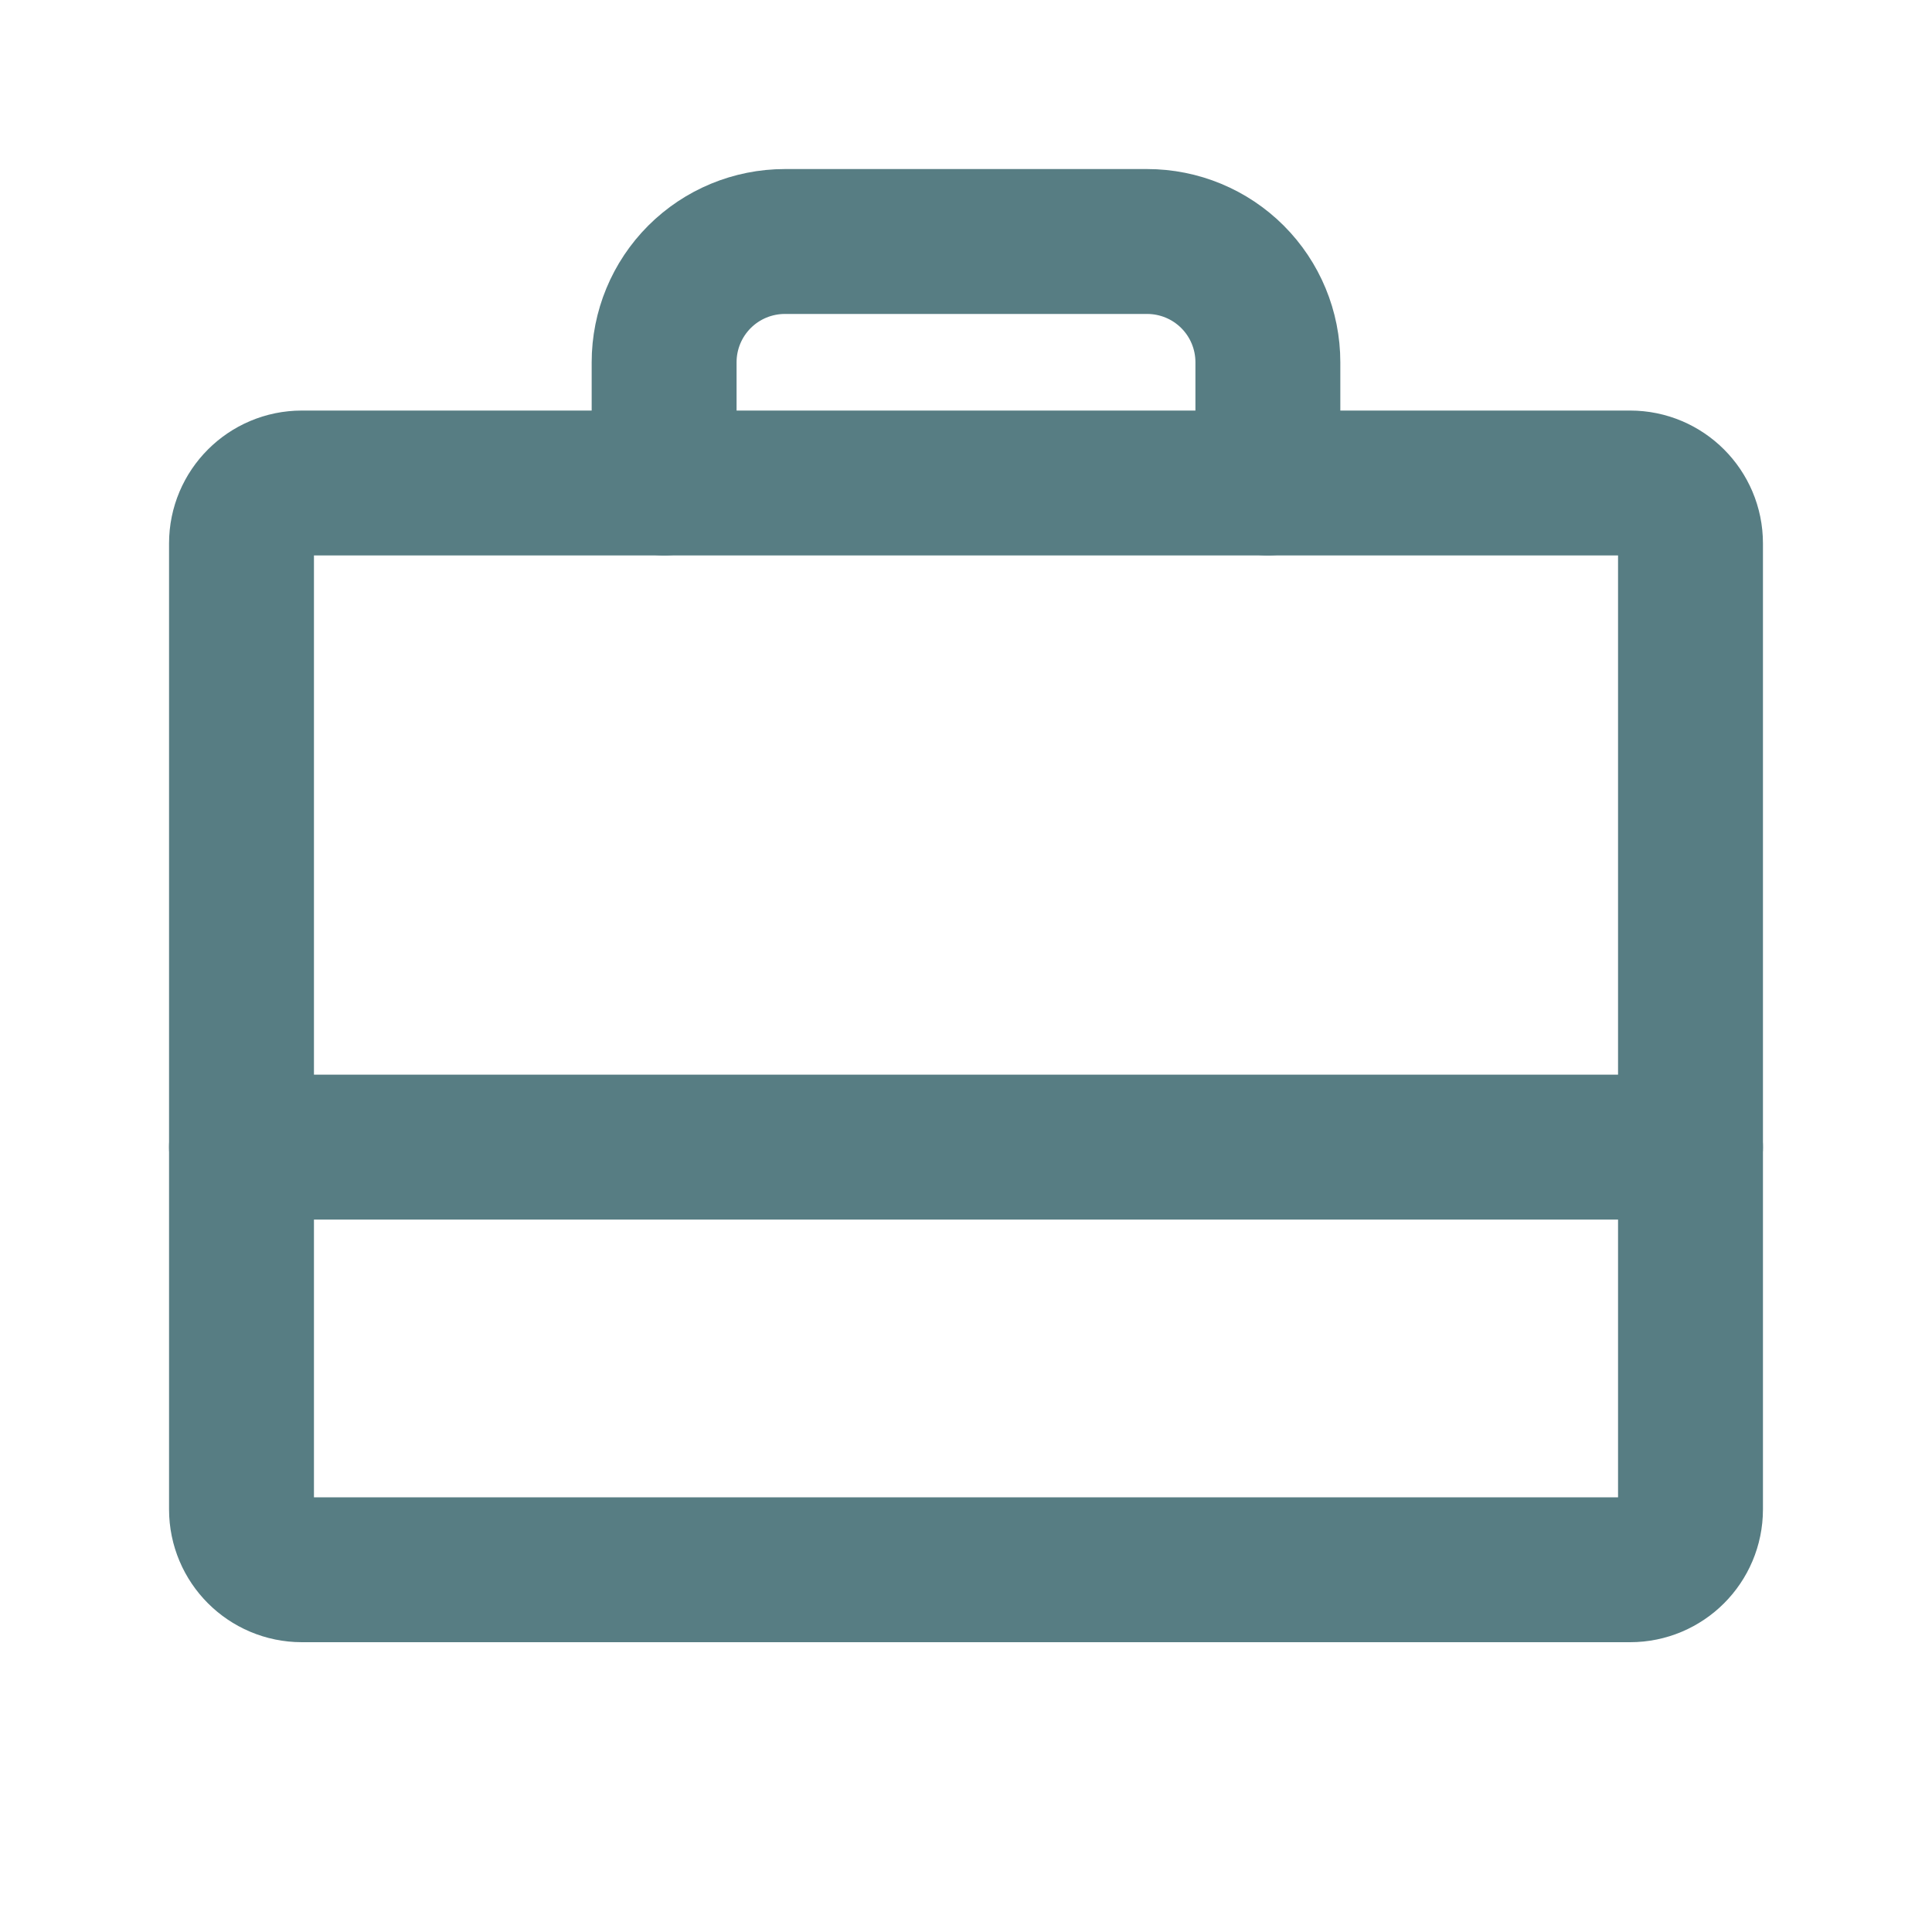
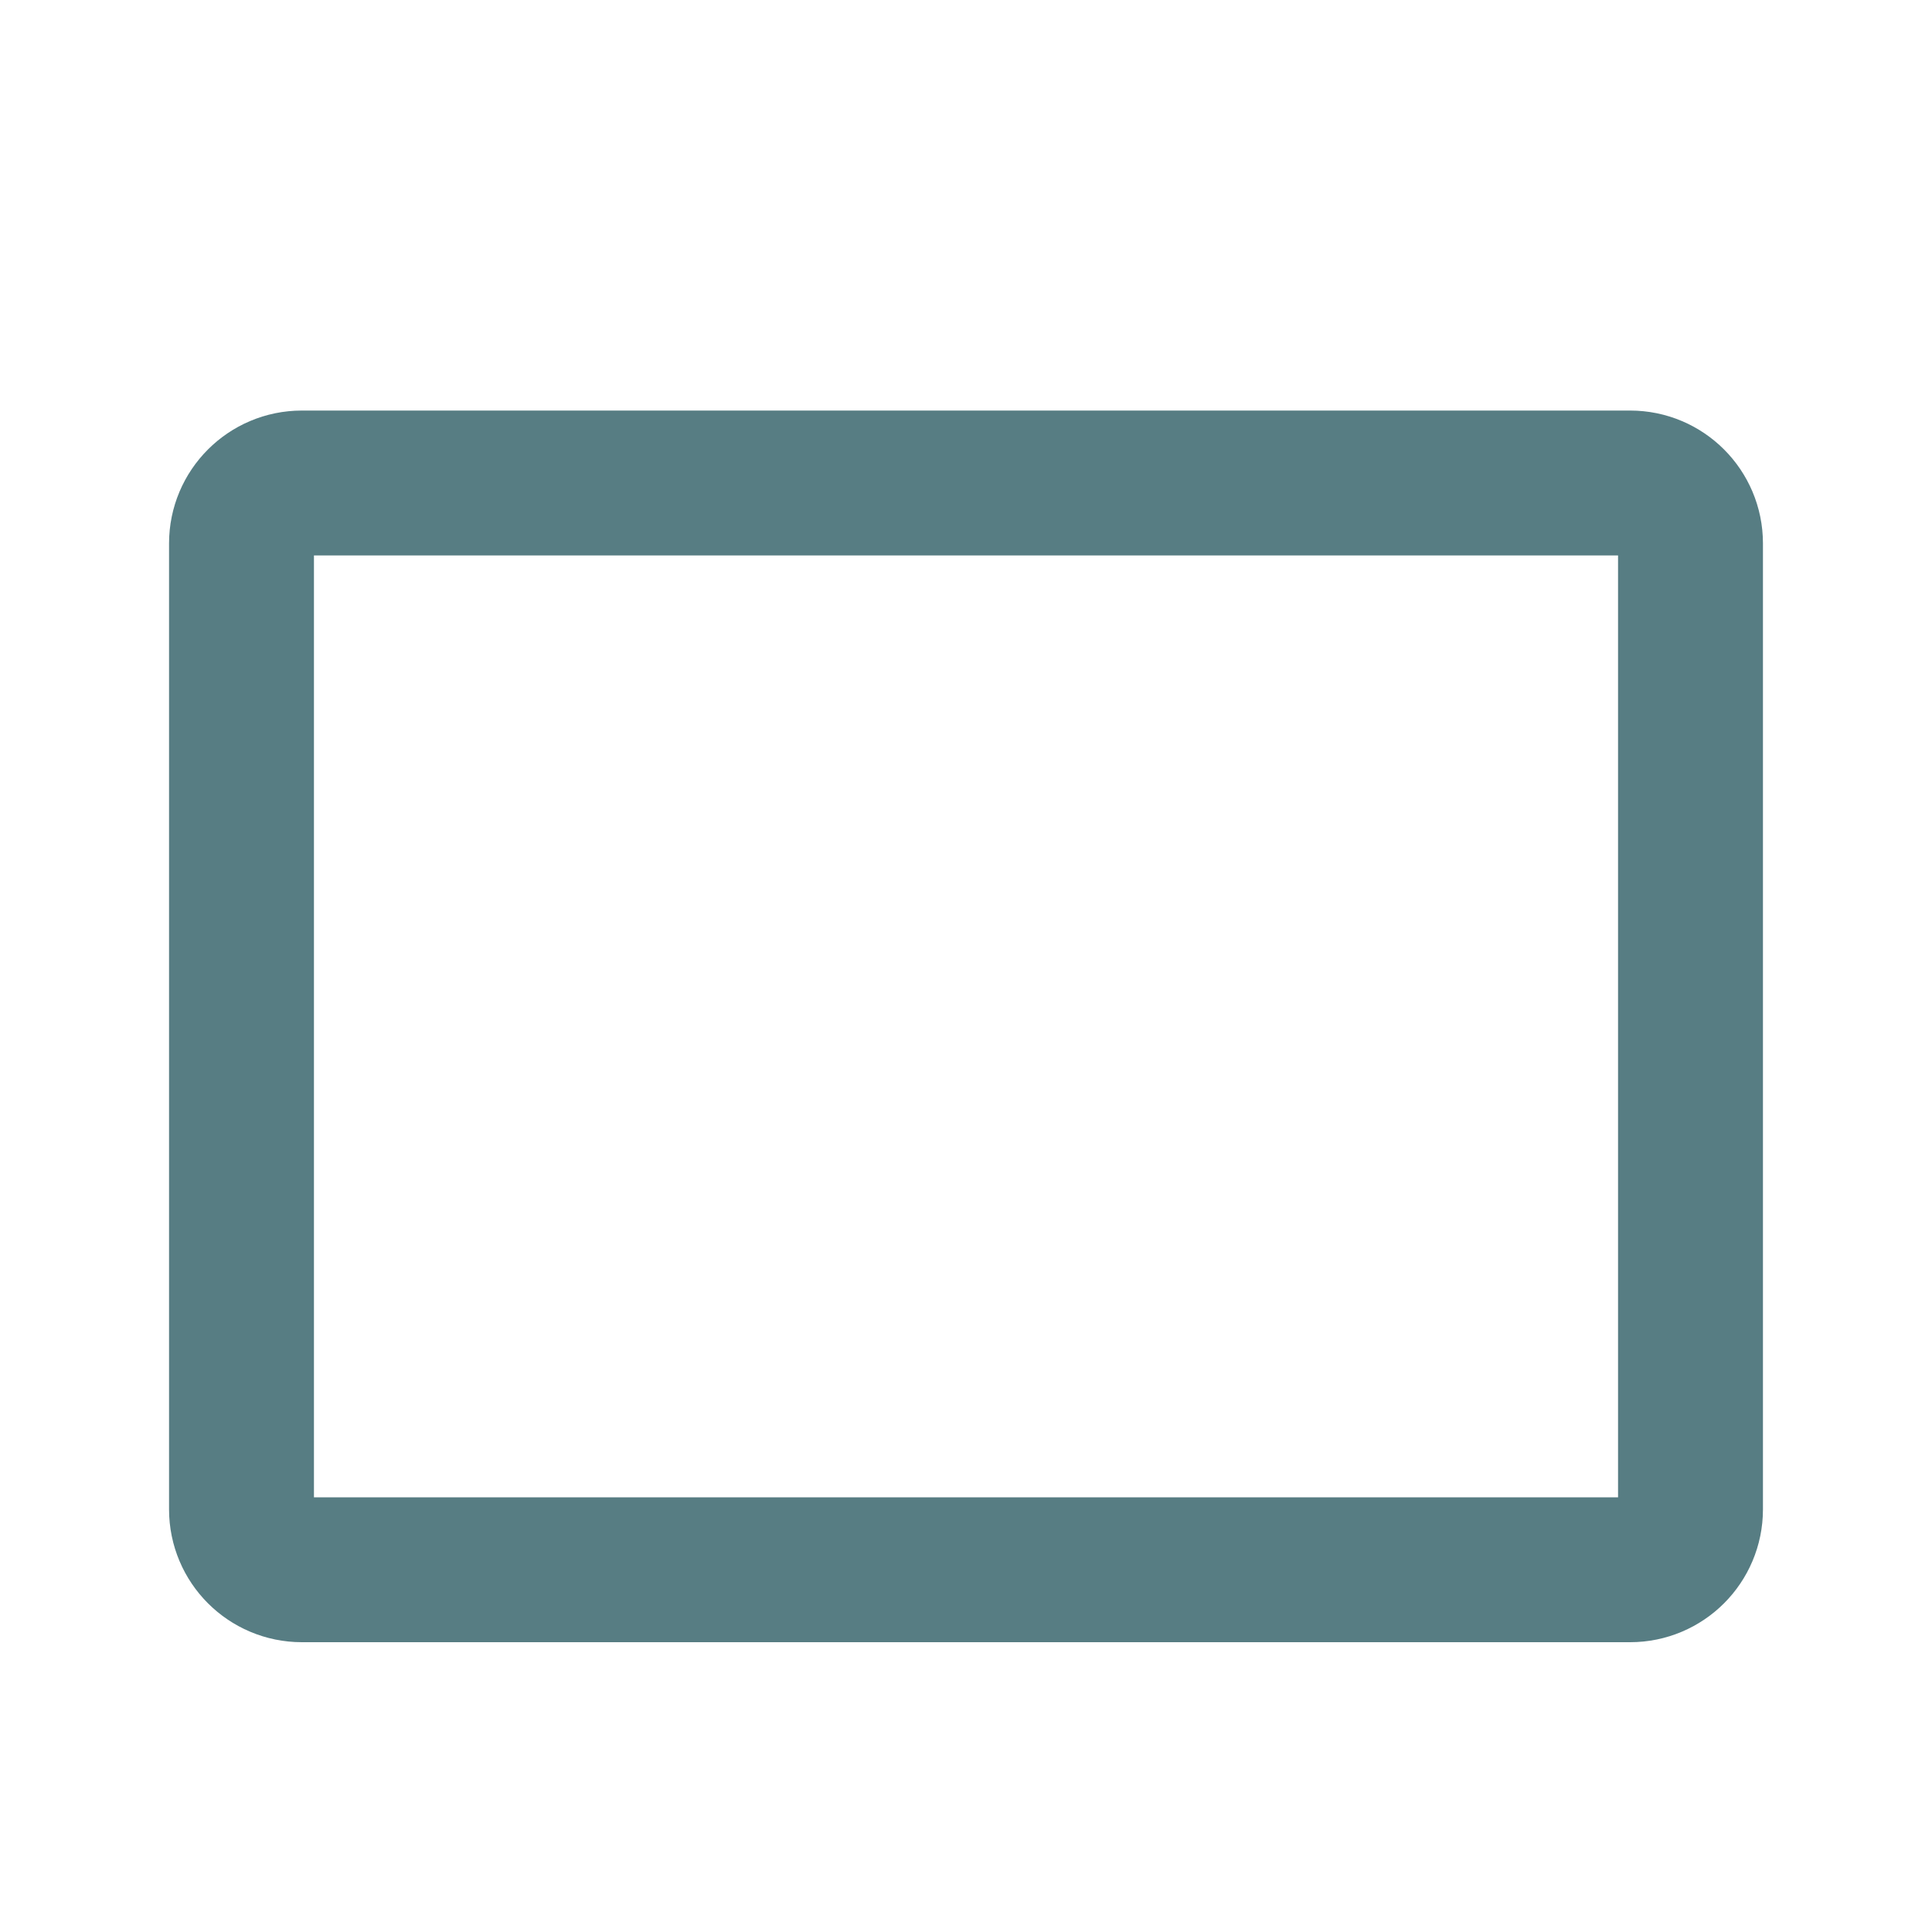
<svg xmlns="http://www.w3.org/2000/svg" width="40" height="40" viewBox="0 0 40 40" fill="none">
  <path d="M33.75 10H6.25C5.56 10 5 10.56 5 11.25V31.25C5 31.94 5.56 32.5 6.25 32.5H33.75C34.44 32.5 35 31.94 35 31.25V11.25C35 10.56 34.44 10 33.75 10Z" stroke="#577D83" stroke-width="3" stroke-linecap="round" stroke-linejoin="round" />
-   <path d="M26.25 10V7.5C26.25 6.837 25.987 6.201 25.518 5.732C25.049 5.263 24.413 5 23.75 5H16.25C15.587 5 14.951 5.263 14.482 5.732C14.013 6.201 13.75 6.837 13.75 7.5V10" stroke="#577D83" stroke-width="3" stroke-linecap="round" stroke-linejoin="round" />
-   <path d="M5 23.75H35" stroke="#577D83" stroke-width="3" stroke-linecap="round" stroke-linejoin="round" />
</svg>